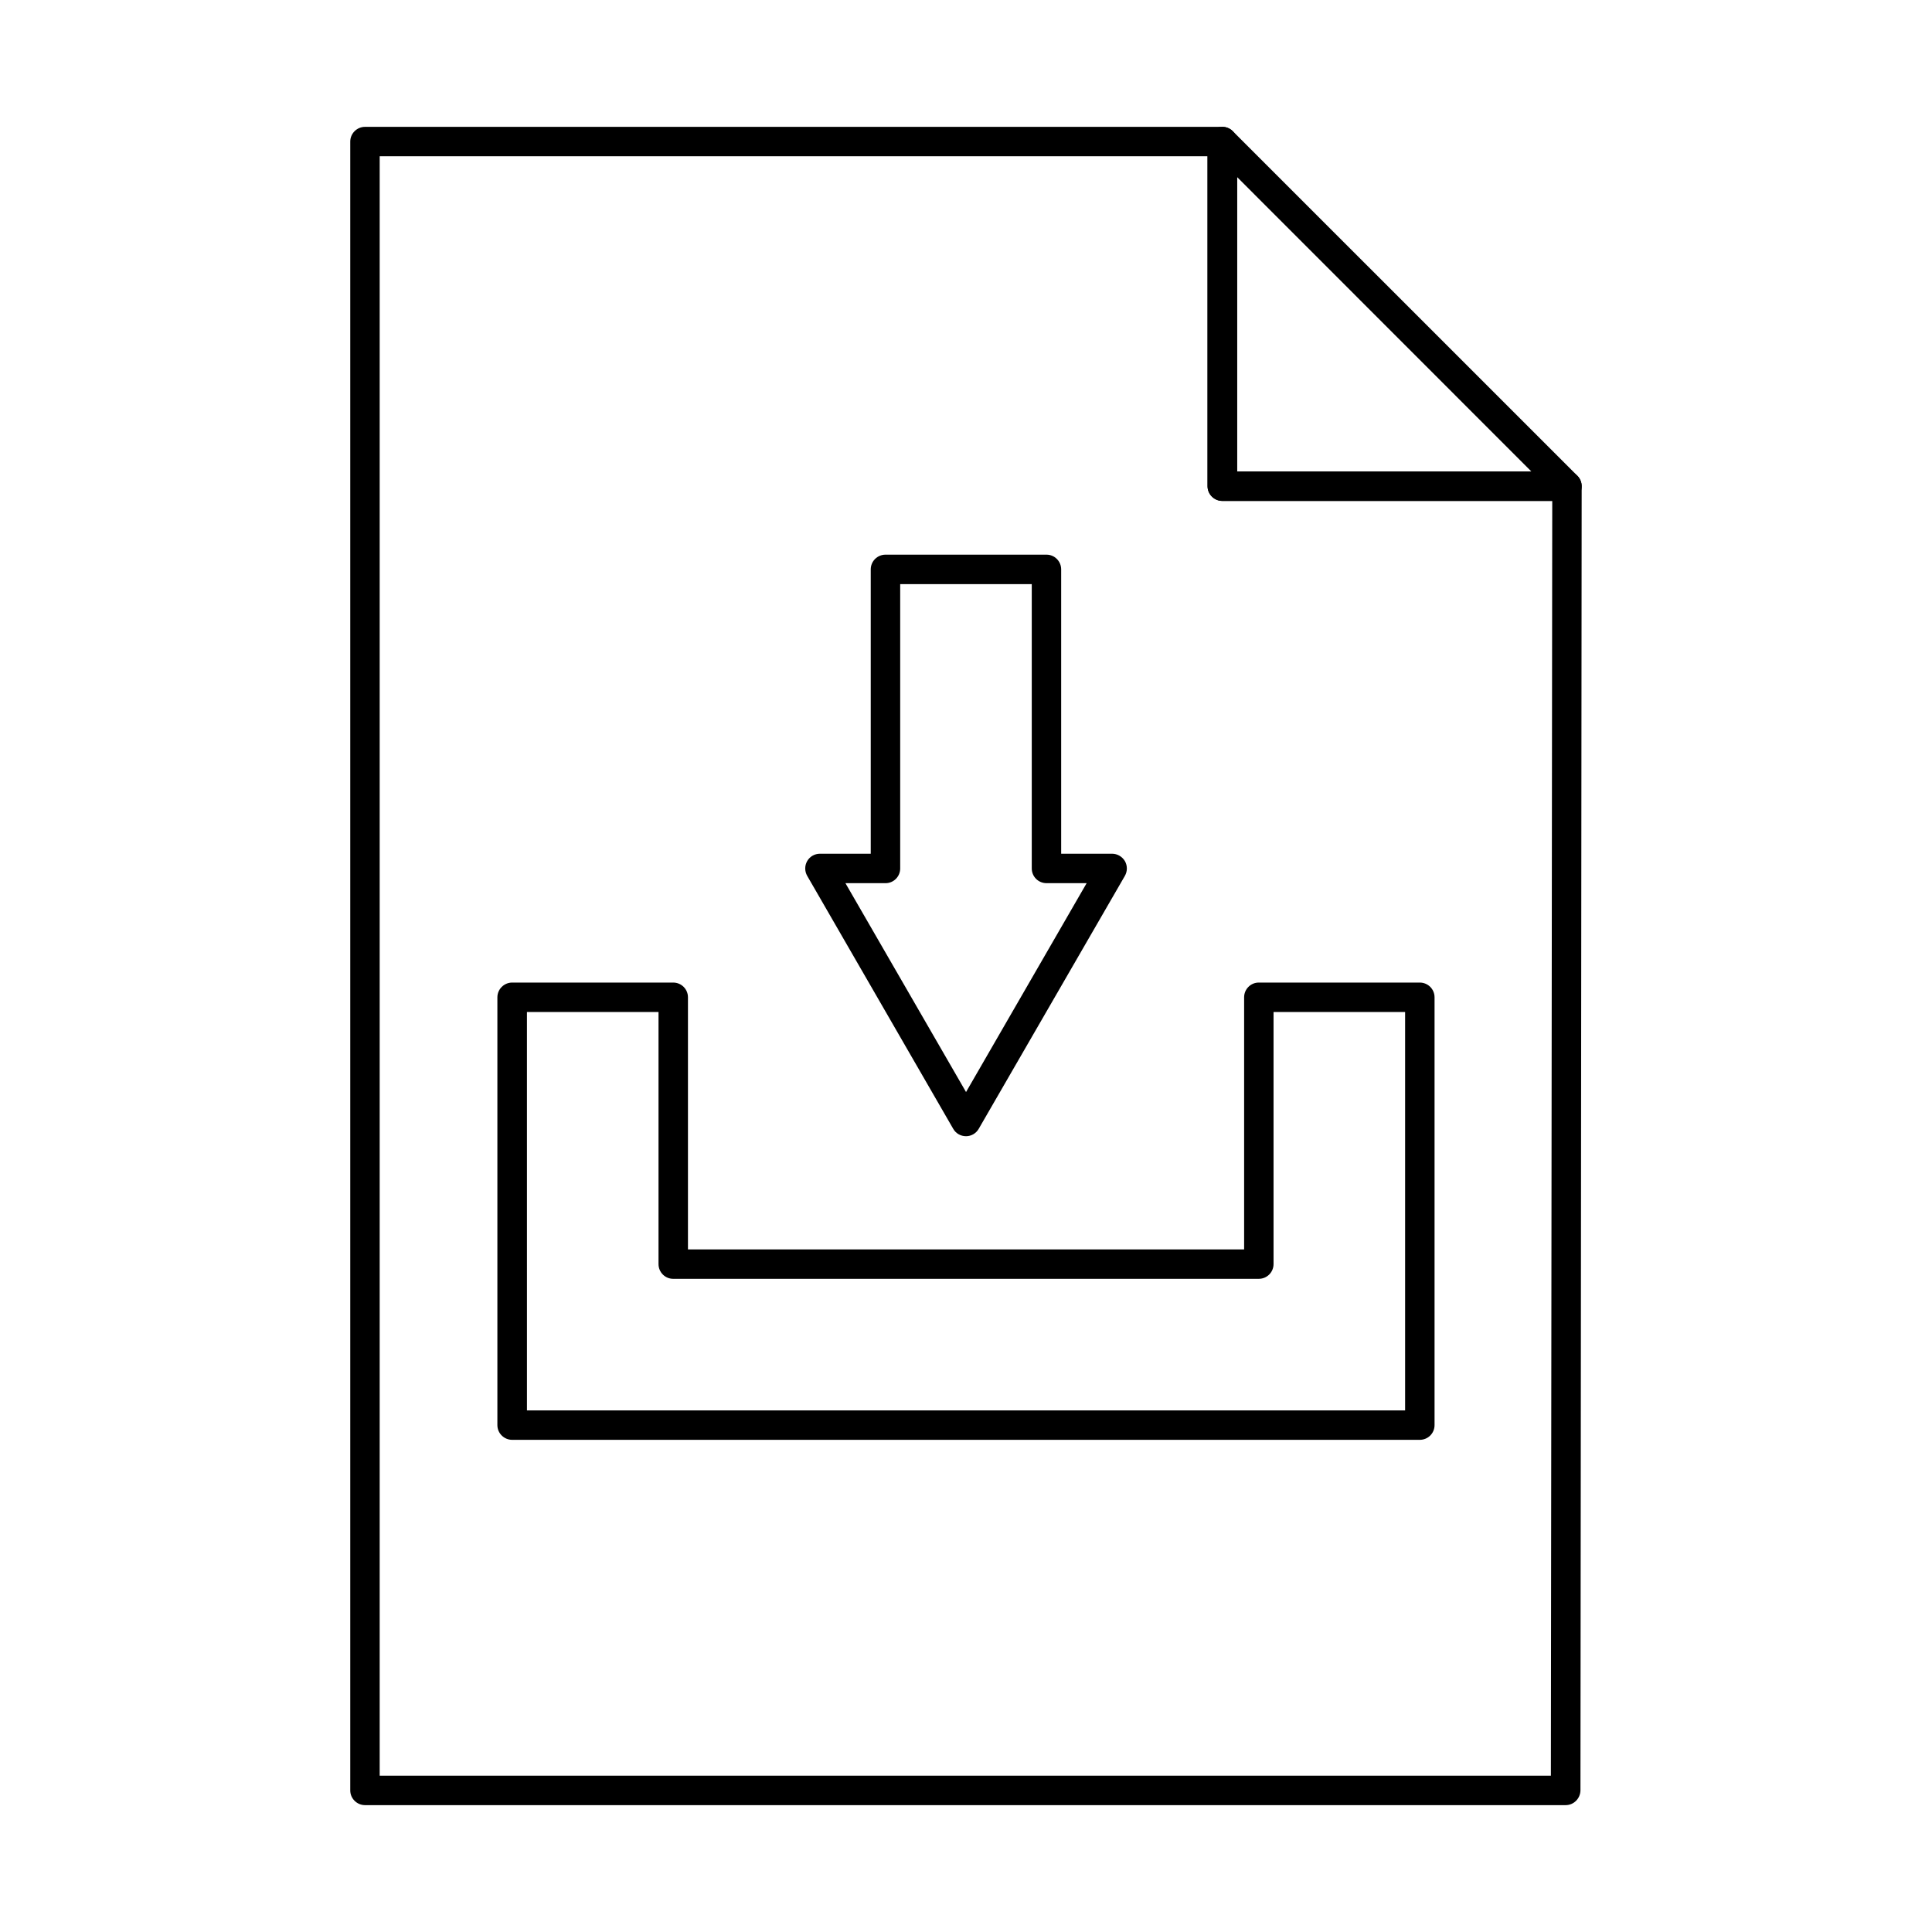
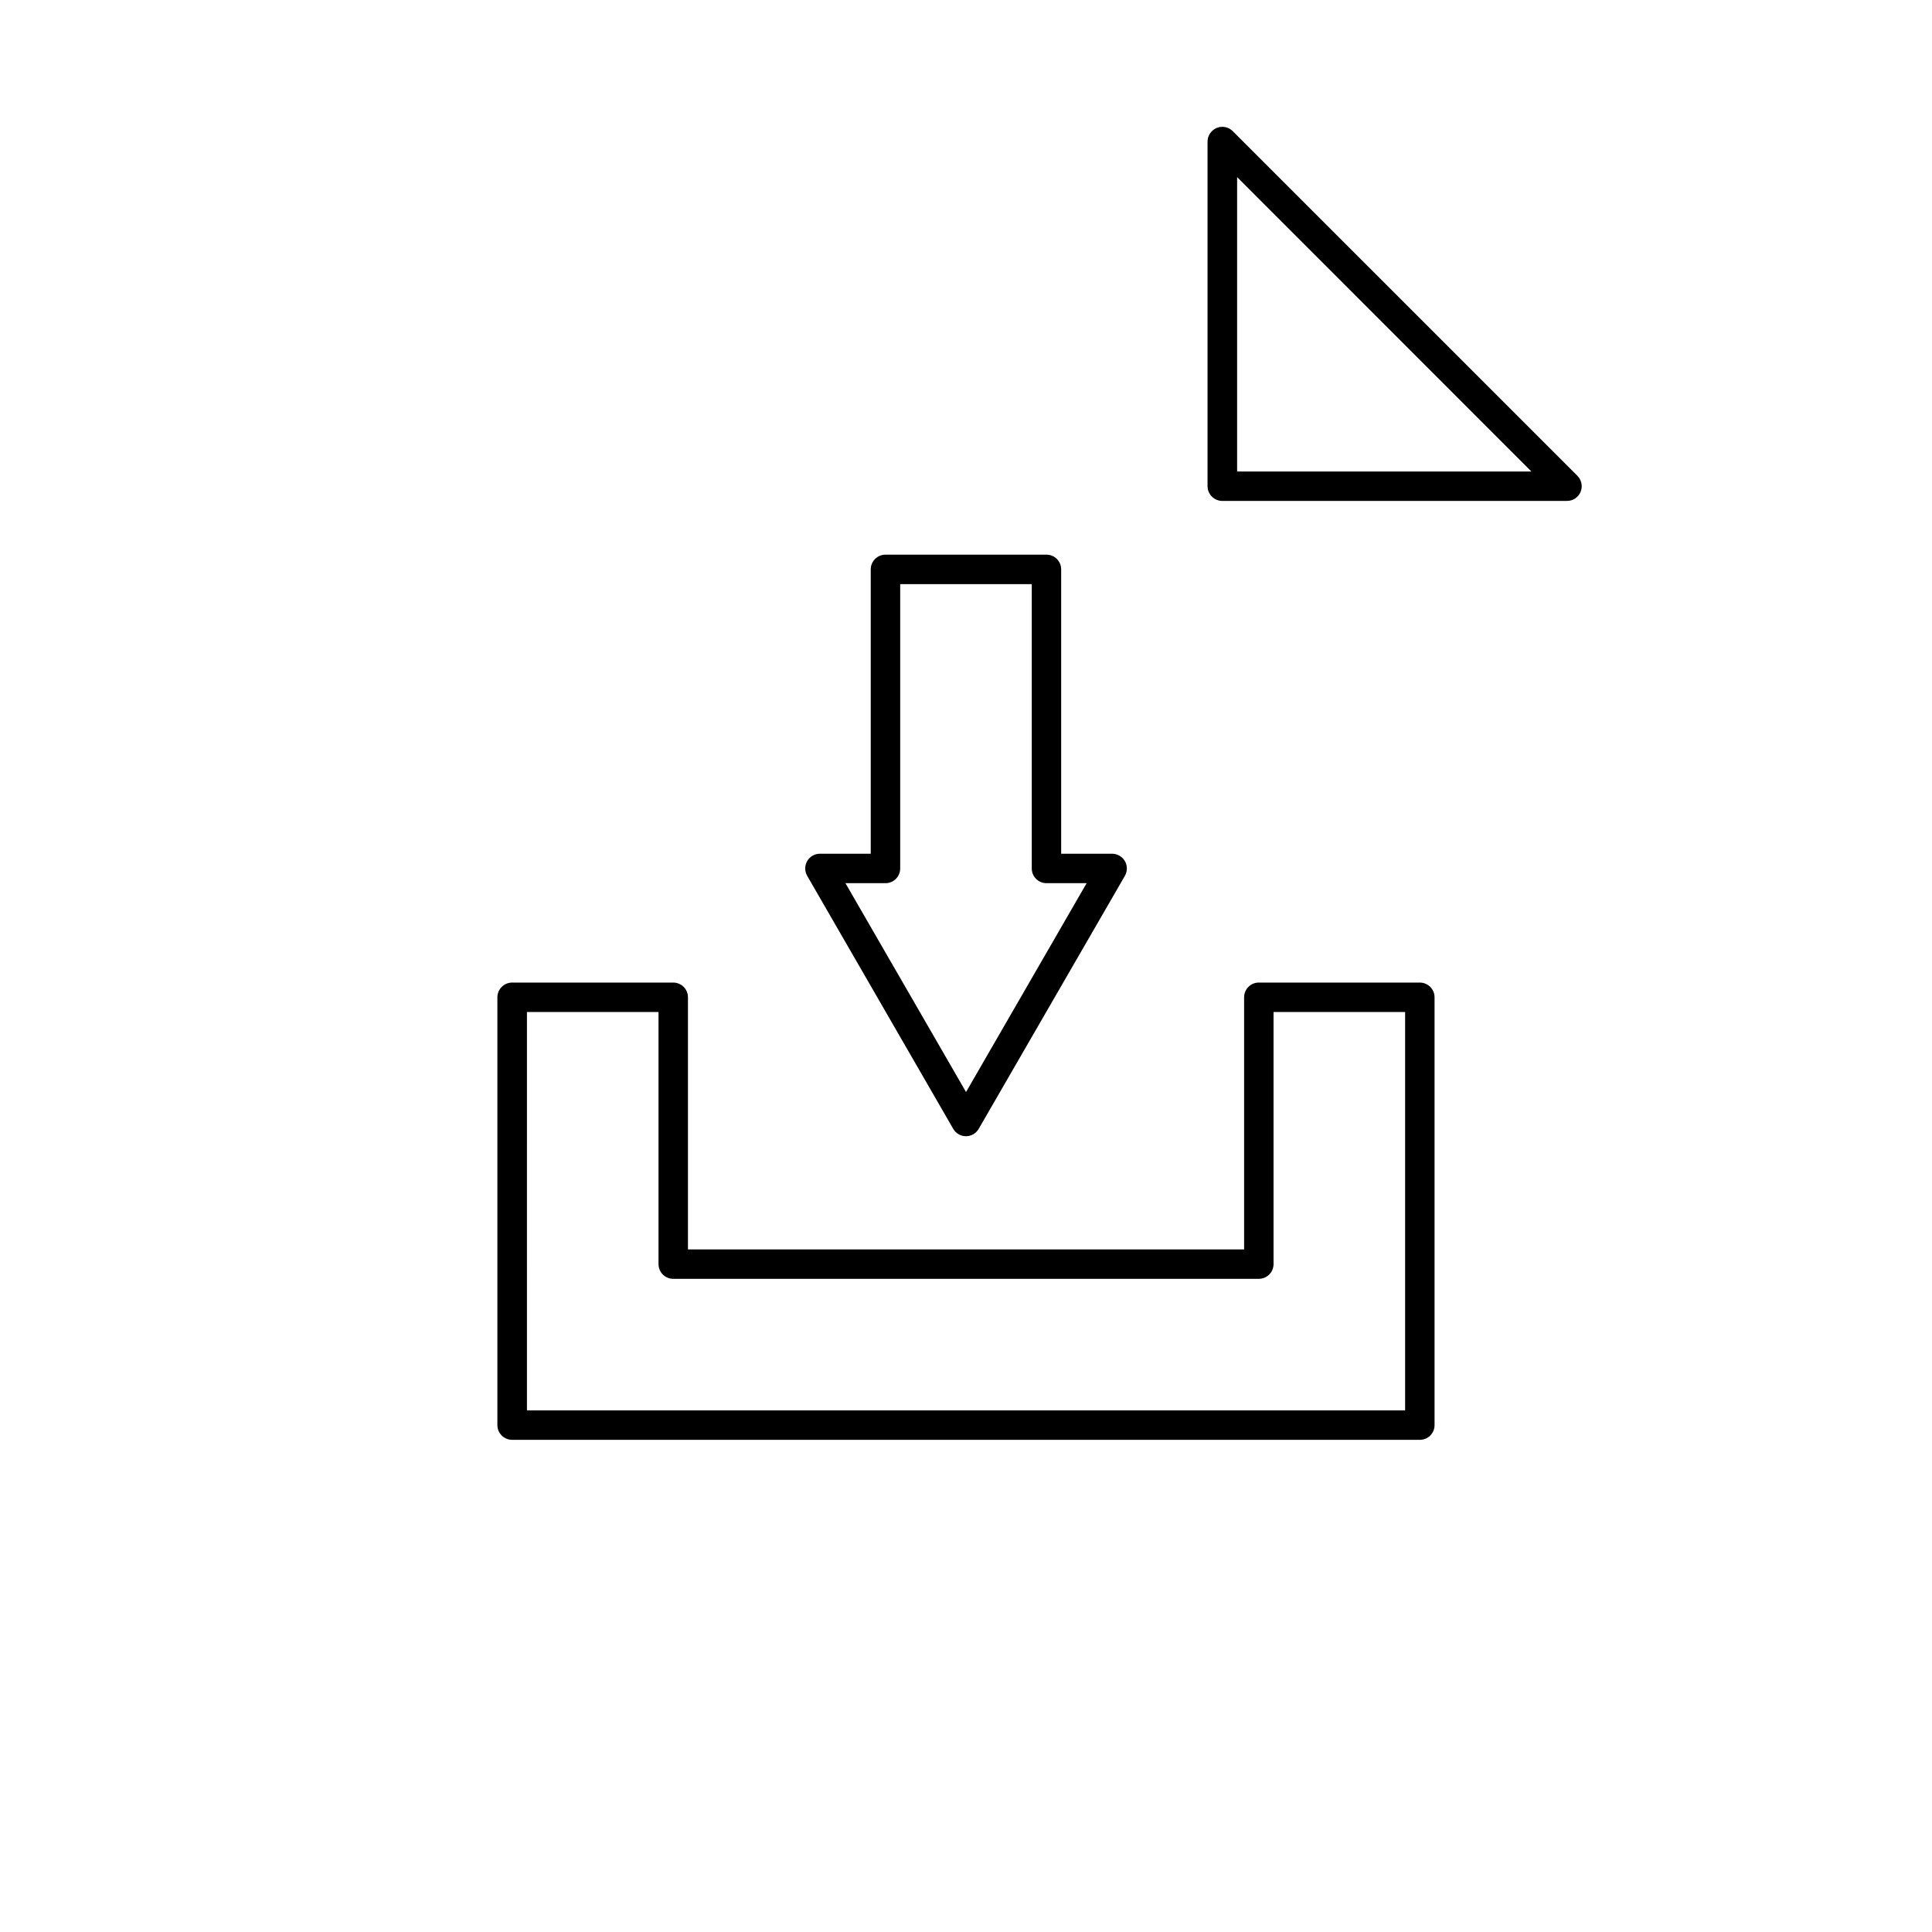
<svg xmlns="http://www.w3.org/2000/svg" fill="#000000" width="800px" height="800px" version="1.1" viewBox="144 144 512 512">
  <g>
-     <path d="m244.62 614.58h310.38l0.363-337.83h-87.434c-2.141 0-3.918-1.75-3.918-3.902v-87.434h-219.39v429.17zm314.3 7.801h-318.18c-2.141 0-3.918-1.746-3.918-3.898v-436.97c0-2.152 1.777-3.898 3.918-3.898h227.19c2.141 0 3.918 1.746 3.918 3.898v87.438h87.434c1.012 0 2.019 0.418 2.746 1.148 0.727 0.73 1.133 1.727 1.133 2.762l-0.324 345.62c-0.039 2.152-1.777 3.898-3.918 3.898z" />
    <path d="m471.85 268.95h77.98l-77.98-78.02zm87.434 7.801h-91.352c-2.141 0-3.918-1.75-3.918-3.902v-91.336c0-1.574 0.969-3 2.426-3.606 1.453-0.602 3.152-0.266 4.242 0.84l91.352 91.348c1.09 1.105 1.453 2.793 0.848 4.246-0.605 1.461-2.019 2.406-3.598 2.406z" />
    <path d="m283.65 517.77h232.72v-105.58h-34.867v66.809c0 2.152-1.738 3.902-3.918 3.902h-155.19c-2.141 0-3.879-1.75-3.879-3.902v-66.809h-34.867zm236.6 7.801h-240.52c-2.141 0-3.918-1.738-3.918-3.898v-113.38c0-2.152 1.777-3.902 3.918-3.902h42.668c2.184 0 3.918 1.75 3.918 3.902v66.812h147.39v-66.812c0-2.152 1.738-3.902 3.879-3.902h42.668c2.184 0 3.918 1.75 3.918 3.902v113.38c0 2.16-1.738 3.898-3.918 3.898z" />
    <path d="m368.05 378.05 31.961 55.352 31.961-55.352h-10.625c-2.184 0-3.918-1.746-3.918-3.898v-75.355h-34.867v75.355c0 2.152-1.738 3.898-3.879 3.898zm31.961 67.059c-1.414 0-2.707-0.742-3.394-1.953l-38.707-67.055c-0.688-1.211-0.688-2.691 0-3.902 0.688-1.207 1.98-1.953 3.394-1.953h13.453v-75.352c0-2.152 1.738-3.902 3.918-3.902h42.668c2.141 0 3.879 1.75 3.879 3.902v75.352h13.496c1.375 0 2.668 0.742 3.394 1.953 0.688 1.211 0.688 2.691 0 3.902l-38.746 67.055c-0.688 1.207-1.98 1.953-3.356 1.953z" />
  </g>
</svg>